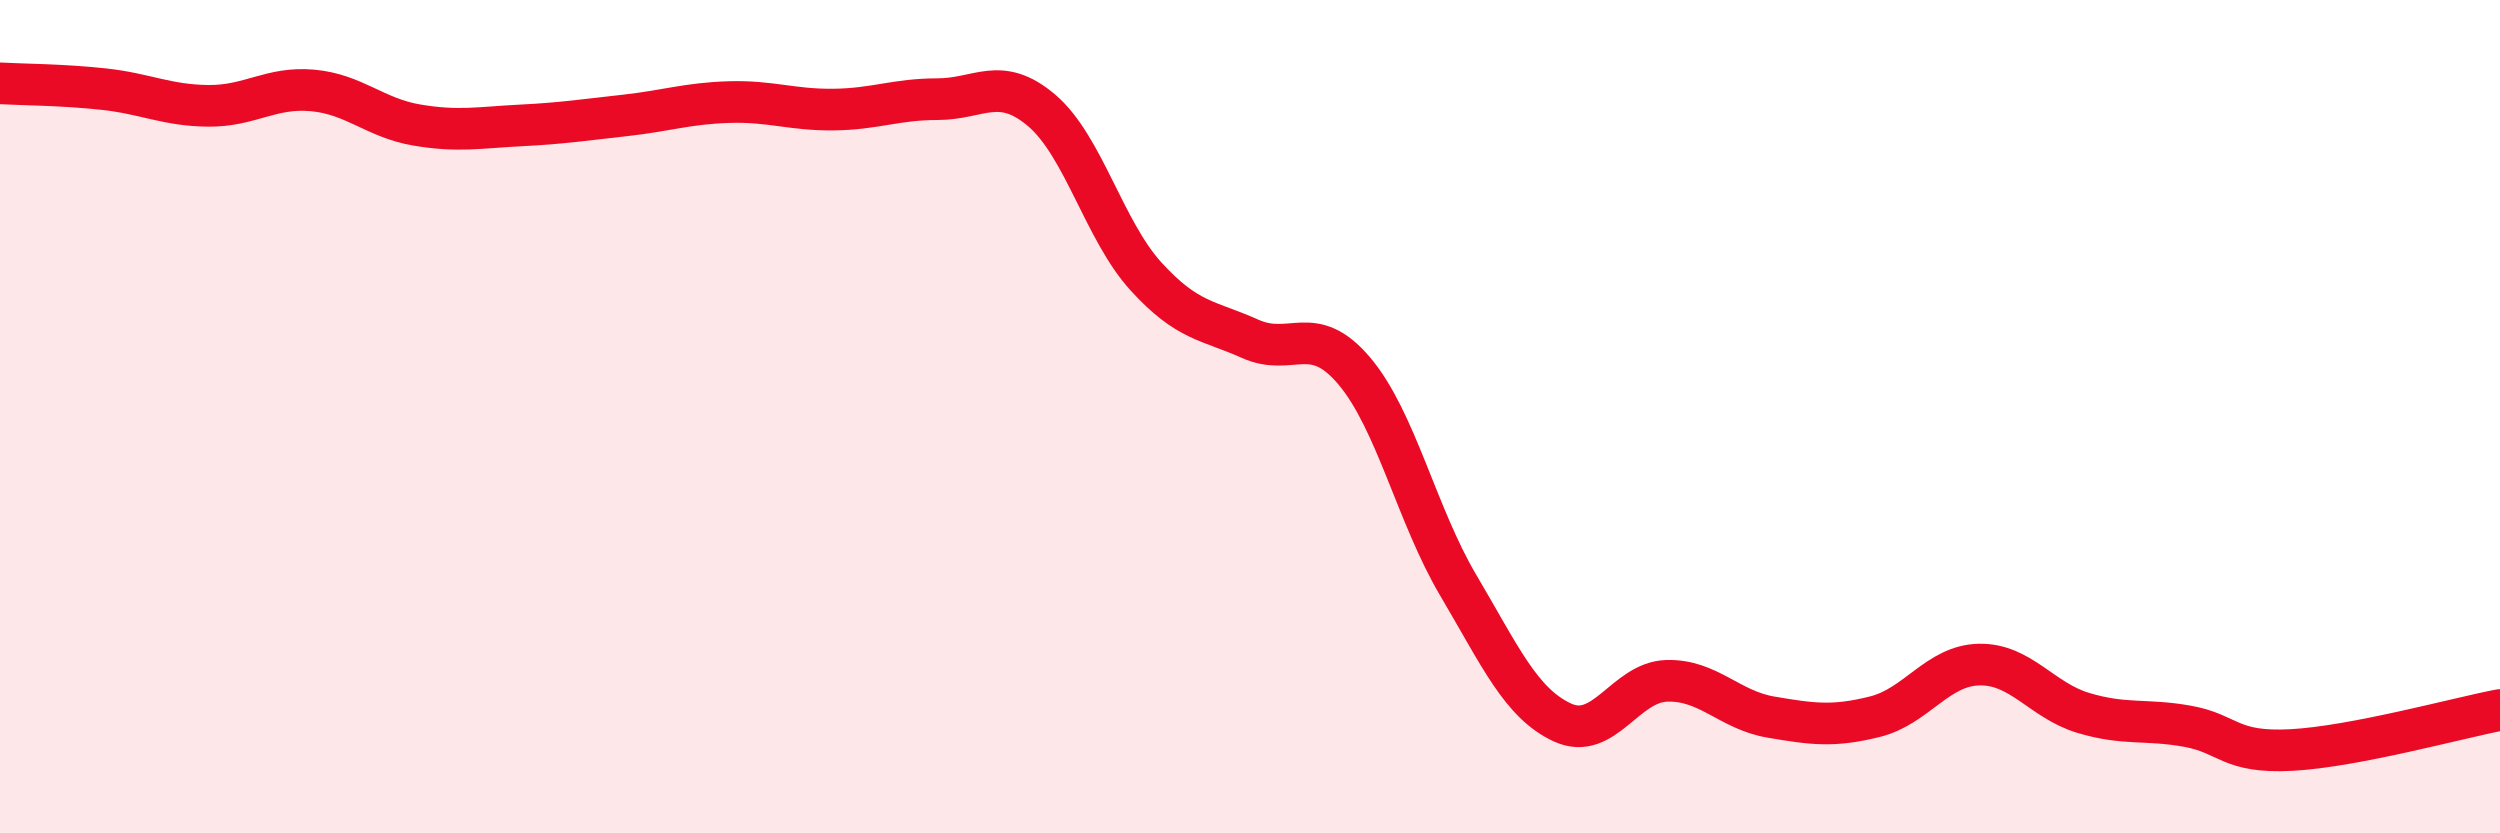
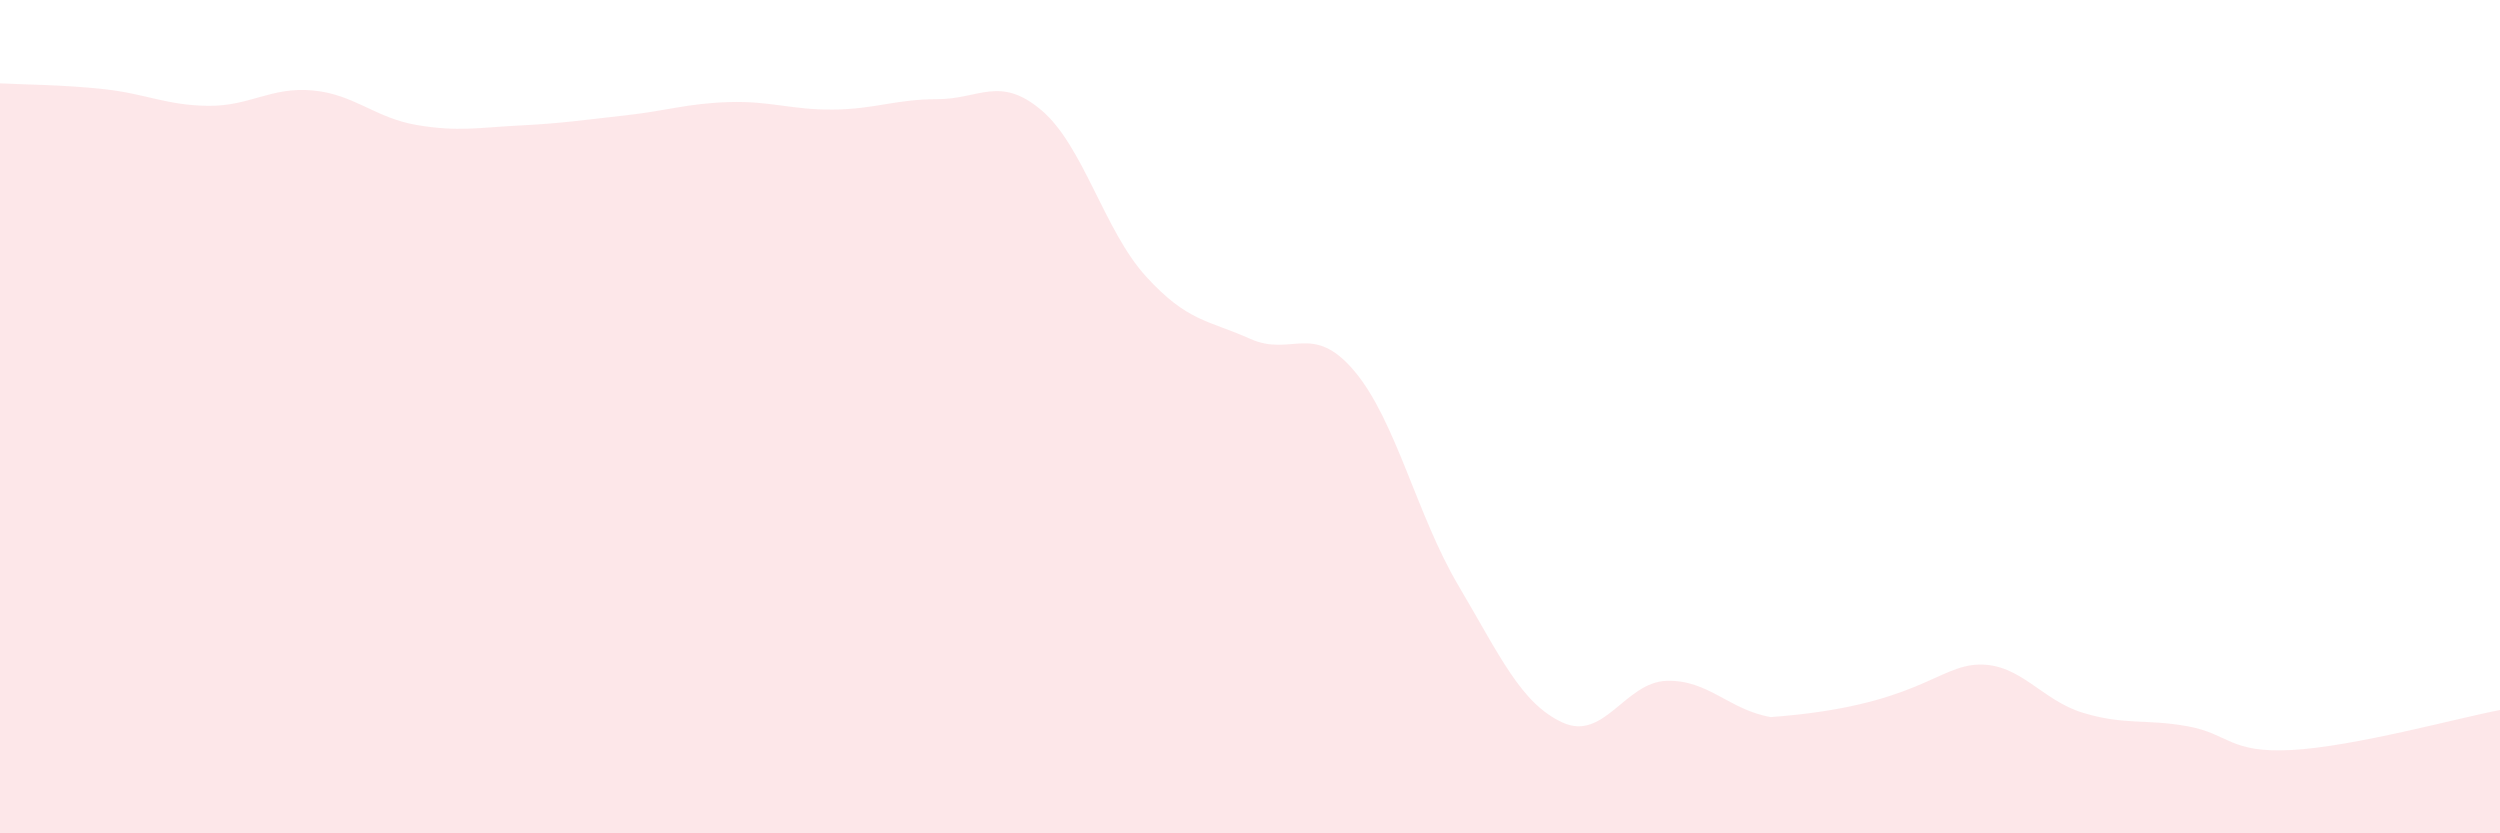
<svg xmlns="http://www.w3.org/2000/svg" width="60" height="20" viewBox="0 0 60 20">
-   <path d="M 0,2 C 0.5,2.03 1.5,2.03 2.5,2.14 C 3.5,2.25 4,2.53 5,2.54 C 6,2.55 6.5,2.08 7.5,2.17 C 8.5,2.26 9,2.83 10,3 C 11,3.17 11.5,3.06 12.5,3.01 C 13.5,2.96 14,2.88 15,2.77 C 16,2.66 16.5,2.48 17.5,2.45 C 18.5,2.42 19,2.64 20,2.63 C 21,2.62 21.5,2.38 22.5,2.38 C 23.5,2.38 24,1.8 25,2.65 C 26,3.5 26.5,5.53 27.5,6.63 C 28.5,7.73 29,7.68 30,8.13 C 31,8.58 31.5,7.72 32.5,8.9 C 33.5,10.08 34,12.36 35,14.05 C 36,15.74 36.5,16.88 37.5,17.34 C 38.5,17.8 39,16.37 40,16.34 C 41,16.31 41.5,17.04 42.5,17.21 C 43.5,17.38 44,17.45 45,17.2 C 46,16.95 46.5,15.97 47.5,15.95 C 48.5,15.93 49,16.81 50,17.11 C 51,17.41 51.5,17.25 52.5,17.43 C 53.5,17.61 53.5,18.08 55,18 C 56.5,17.92 59,17.23 60,17.04L60 20L0 20Z" fill="#EB0A25" opacity="0.1" stroke-linecap="round" stroke-linejoin="round" />
-   <path d="M 0,2 C 0.5,2.03 1.5,2.03 2.5,2.14 C 3.5,2.25 4,2.53 5,2.54 C 6,2.55 6.5,2.08 7.5,2.17 C 8.5,2.26 9,2.83 10,3 C 11,3.17 11.5,3.06 12.5,3.01 C 13.5,2.96 14,2.88 15,2.77 C 16,2.66 16.5,2.48 17.5,2.45 C 18.5,2.42 19,2.64 20,2.63 C 21,2.62 21.5,2.38 22.5,2.38 C 23.5,2.38 24,1.8 25,2.65 C 26,3.5 26.5,5.53 27.5,6.63 C 28.5,7.73 29,7.68 30,8.13 C 31,8.58 31.5,7.72 32.5,8.9 C 33.5,10.08 34,12.36 35,14.05 C 36,15.74 36.5,16.88 37.5,17.34 C 38.5,17.8 39,16.37 40,16.34 C 41,16.31 41.5,17.04 42.5,17.21 C 43.5,17.38 44,17.45 45,17.2 C 46,16.95 46.5,15.97 47.5,15.95 C 48.5,15.93 49,16.81 50,17.11 C 51,17.41 51.5,17.25 52.5,17.43 C 53.5,17.61 53.5,18.08 55,18 C 56.5,17.92 59,17.23 60,17.04" stroke="#EB0A25" stroke-width="1" fill="none" stroke-linecap="round" stroke-linejoin="round" />
+   <path d="M 0,2 C 0.5,2.03 1.5,2.03 2.5,2.14 C 3.5,2.25 4,2.53 5,2.54 C 6,2.55 6.5,2.08 7.5,2.17 C 8.5,2.26 9,2.83 10,3 C 11,3.17 11.5,3.06 12.5,3.01 C 13.5,2.96 14,2.88 15,2.77 C 16,2.66 16.5,2.48 17.5,2.45 C 18.5,2.42 19,2.64 20,2.63 C 21,2.62 21.5,2.38 22.5,2.38 C 23.5,2.38 24,1.8 25,2.65 C 26,3.5 26.5,5.53 27.5,6.63 C 28.5,7.73 29,7.68 30,8.13 C 31,8.58 31.5,7.72 32.5,8.9 C 33.5,10.08 34,12.36 35,14.05 C 36,15.74 36.5,16.88 37.5,17.34 C 38.5,17.8 39,16.37 40,16.34 C 41,16.31 41.5,17.04 42.5,17.21 C 46,16.95 46.5,15.97 47.5,15.95 C 48.5,15.93 49,16.81 50,17.11 C 51,17.41 51.5,17.25 52.5,17.43 C 53.5,17.61 53.5,18.08 55,18 C 56.5,17.92 59,17.23 60,17.04L60 20L0 20Z" fill="#EB0A25" opacity="0.1" stroke-linecap="round" stroke-linejoin="round" />
</svg>